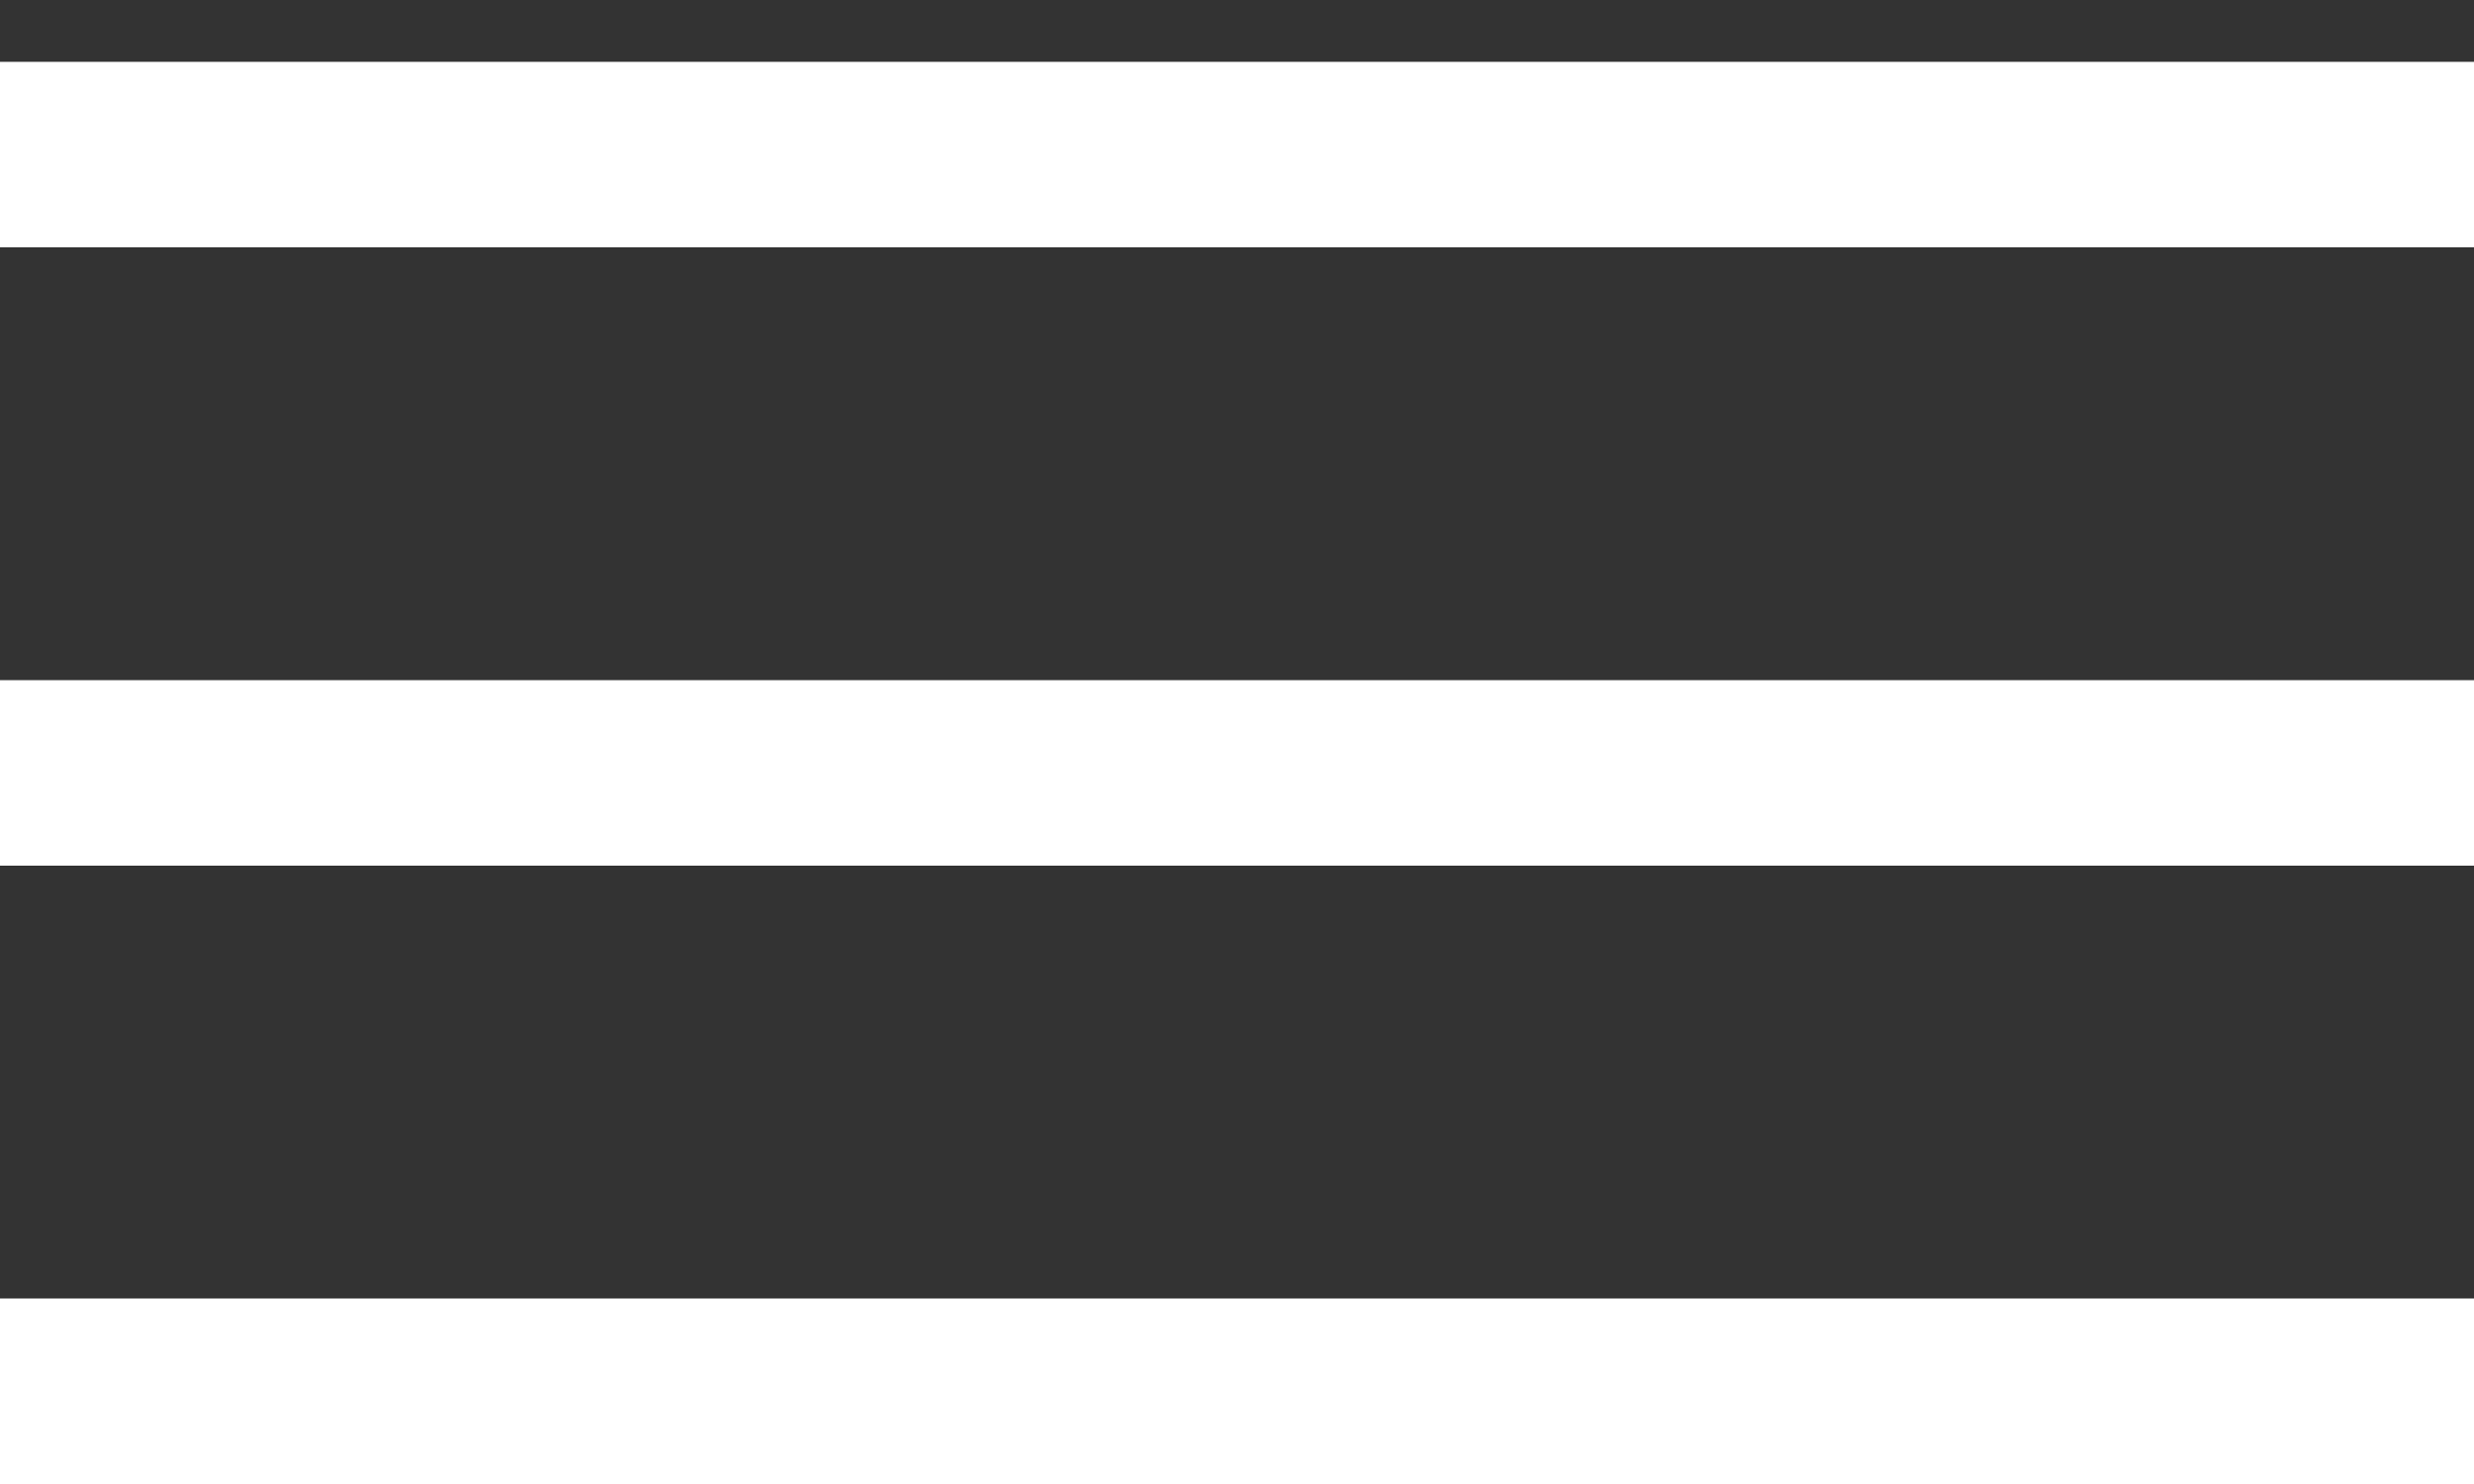
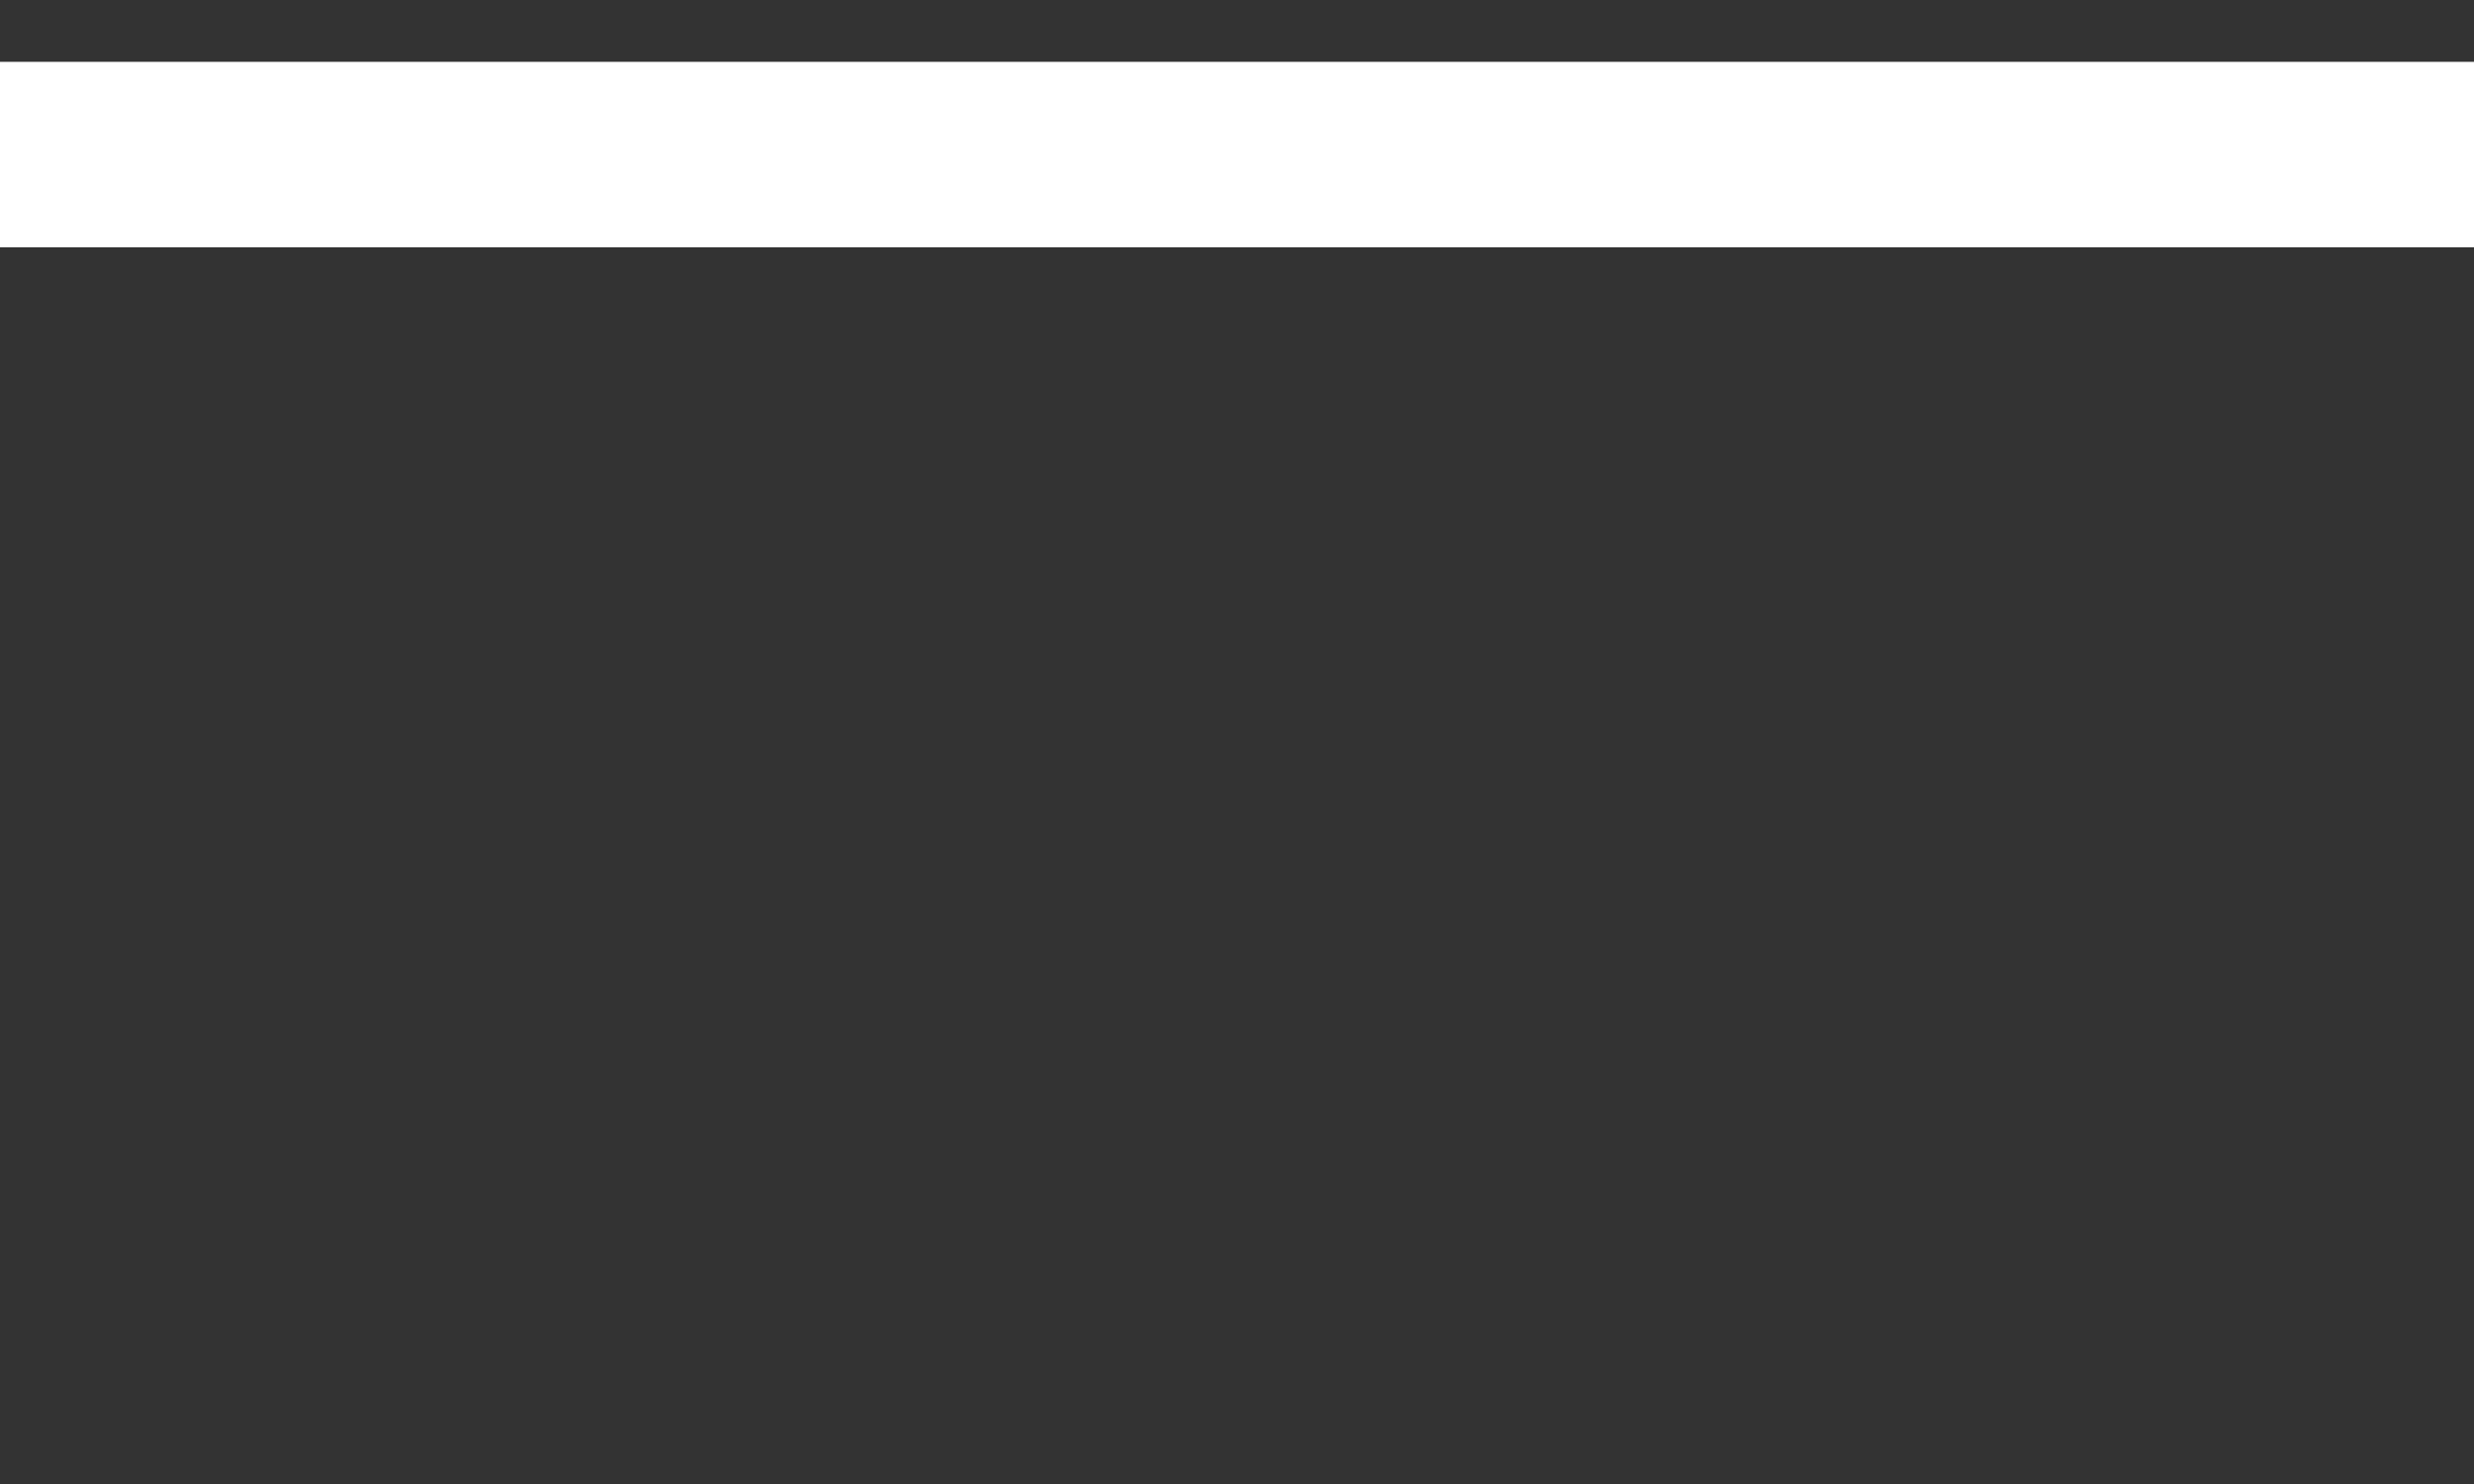
<svg xmlns="http://www.w3.org/2000/svg" width="20" height="12" viewBox="0 0 20 12" fill="none">
  <rect x="0" y="0" width="20" height="12" fill="#333333" stroke="none" />
  <line y1="1.25" x2="20" y2="1.25" stroke="white" stroke-width="1.5" />
-   <line y1="6.25" x2="20" y2="6.25" stroke="white" stroke-width="1.5" />
-   <line y1="11.25" x2="20" y2="11.25" stroke="white" stroke-width="1.5" />
</svg>